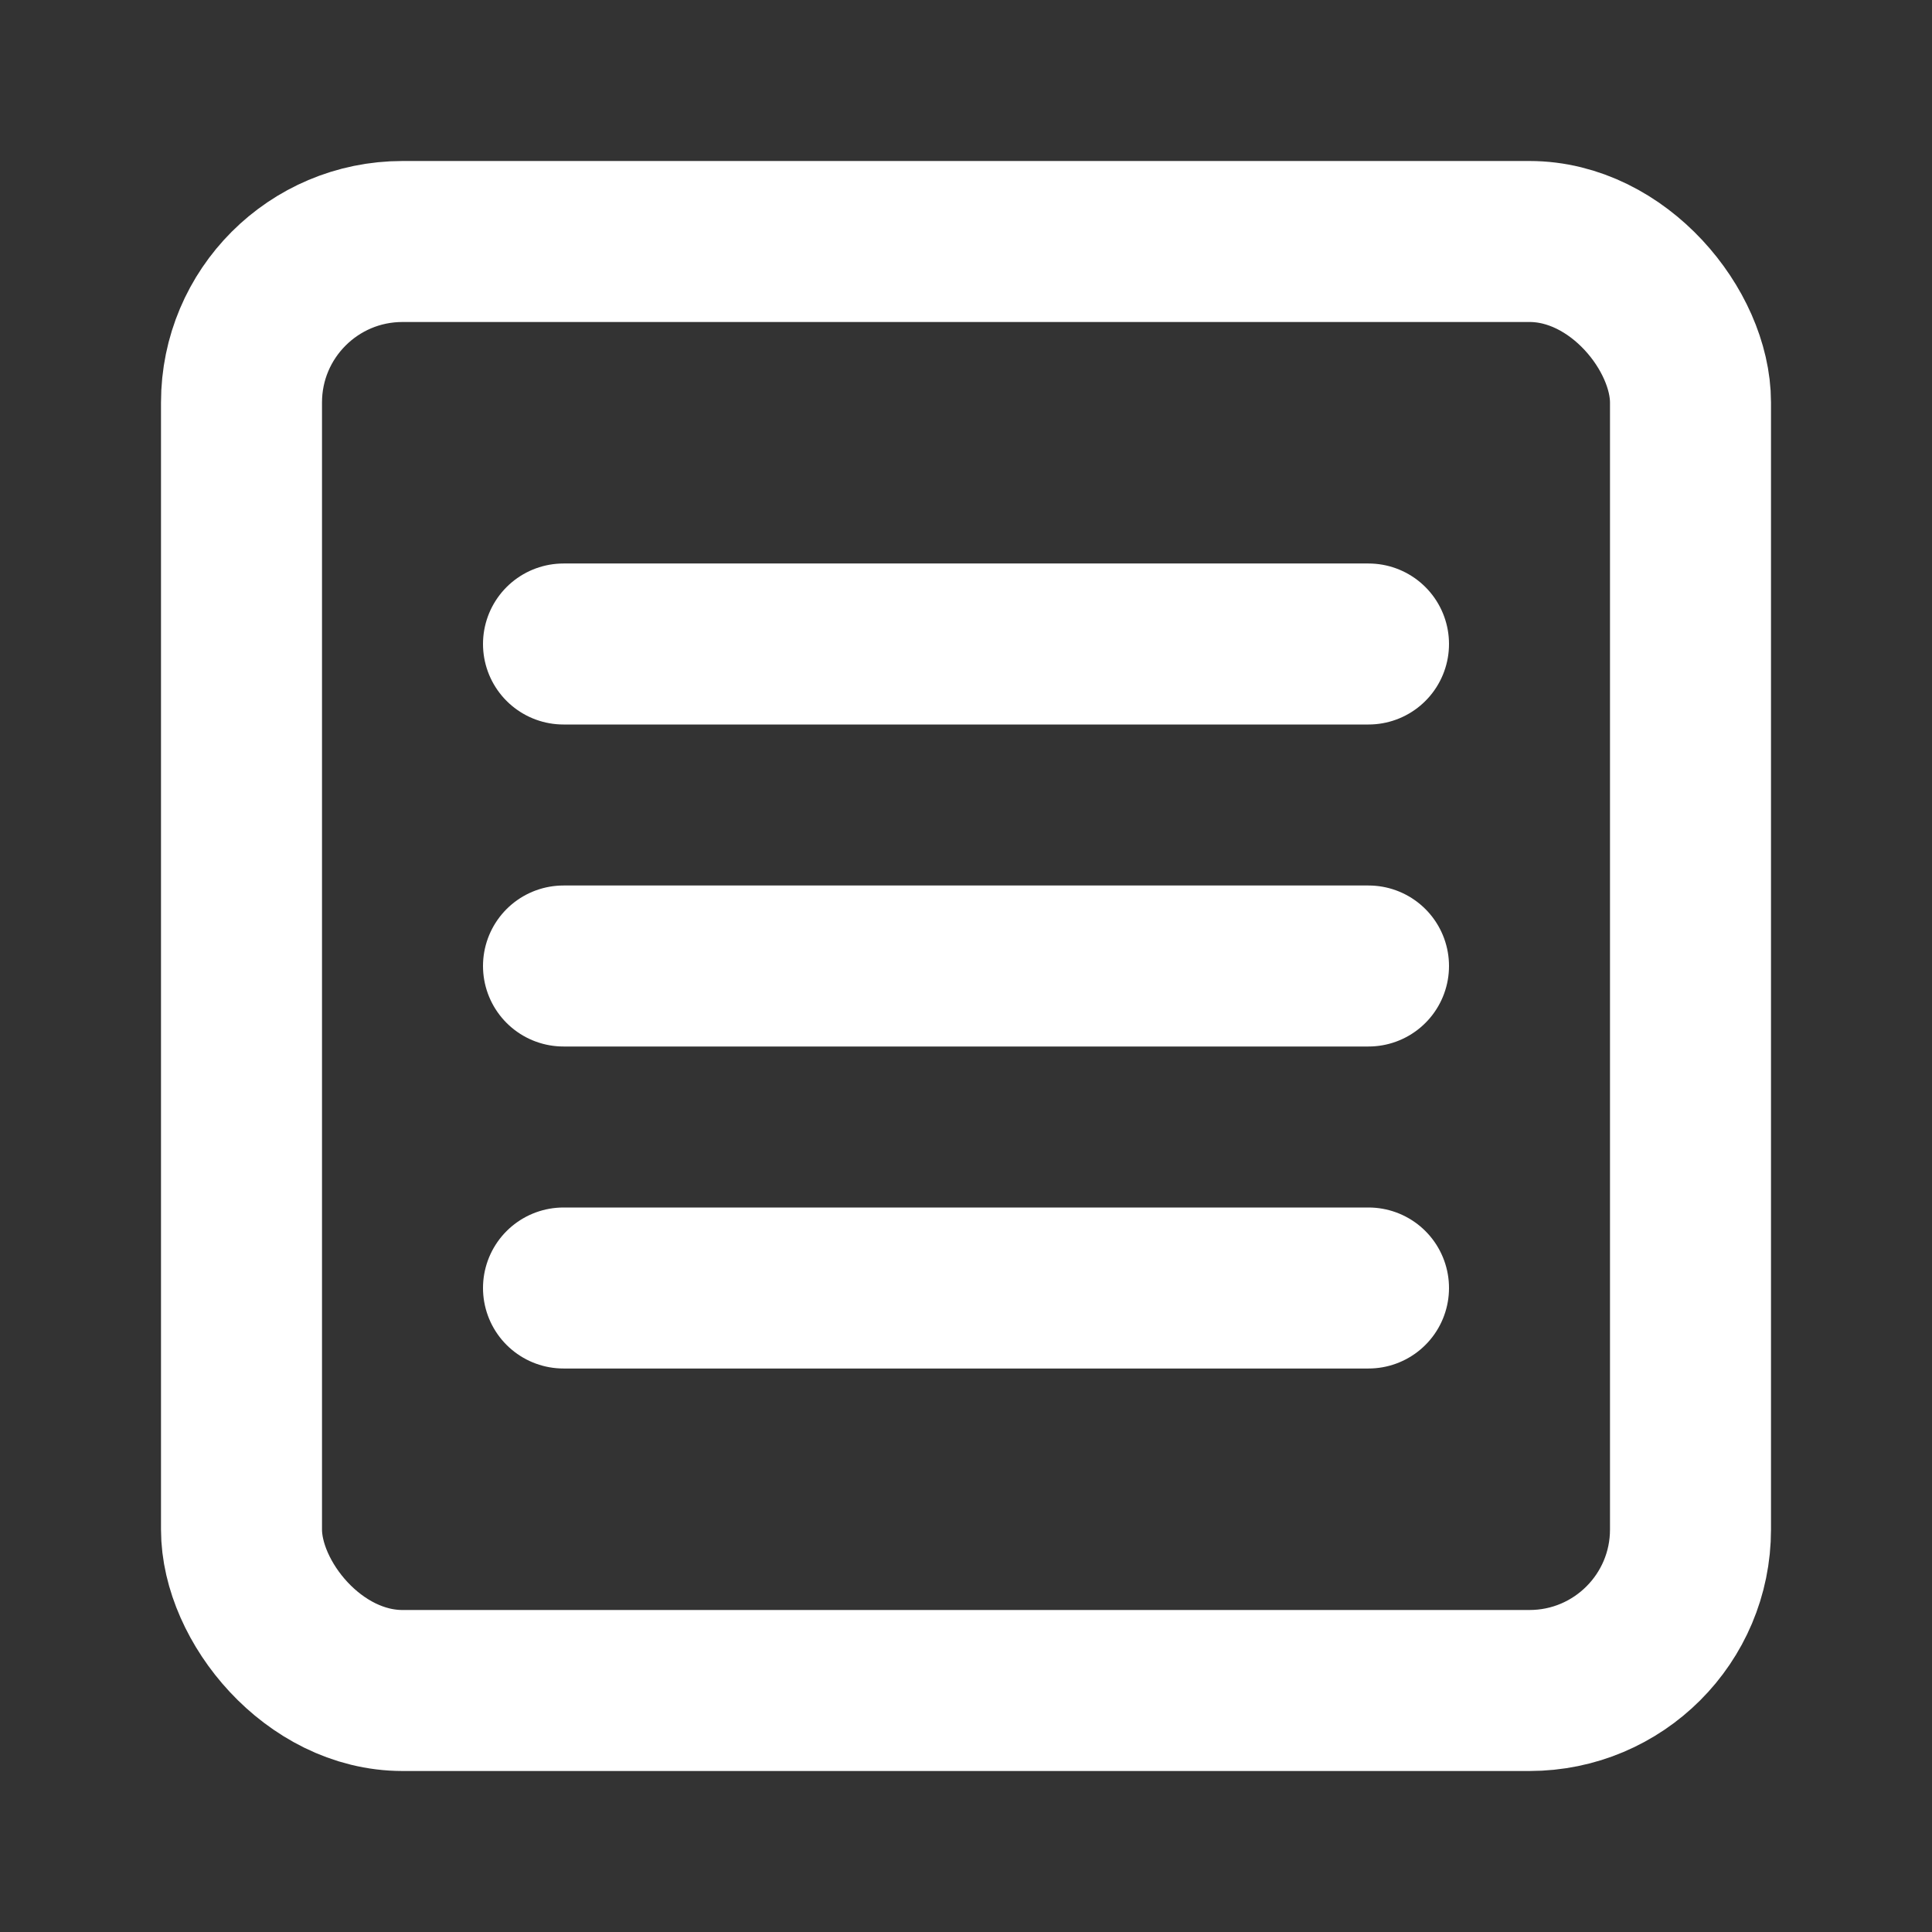
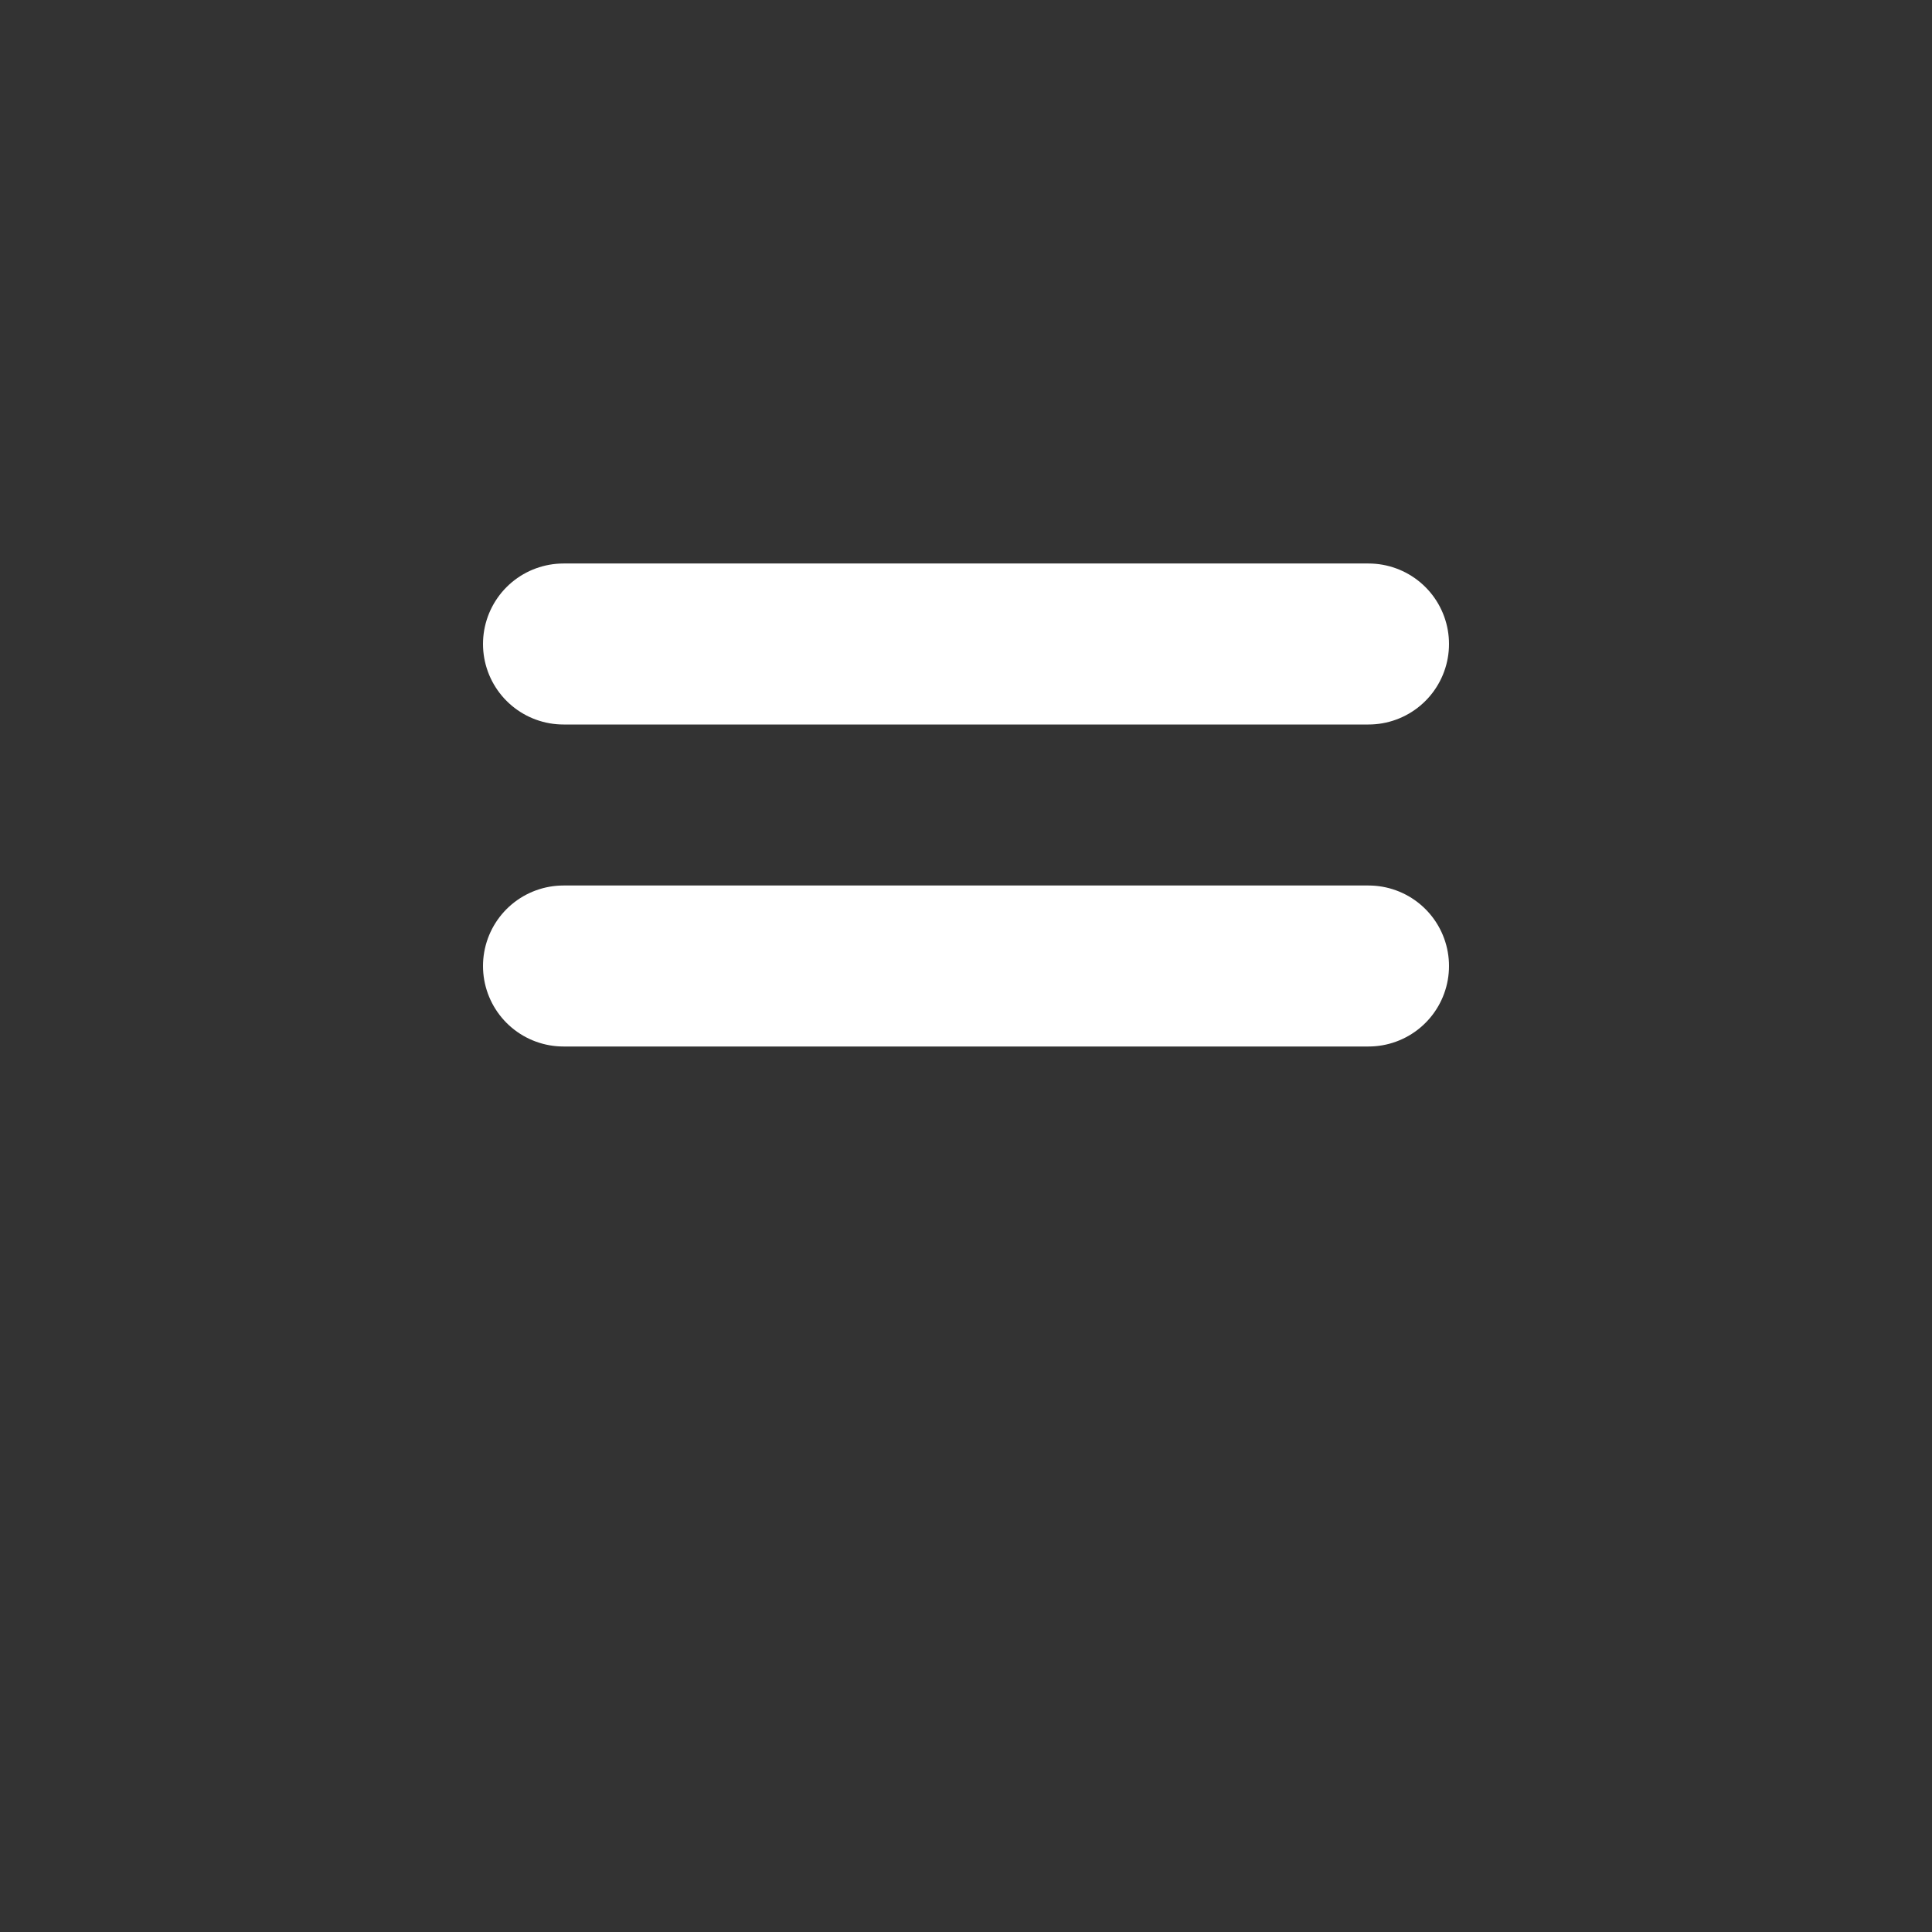
<svg xmlns="http://www.w3.org/2000/svg" width="24" height="24" viewBox="0 0 24 24" fill="none" stroke="#ffffff" stroke-width="2" stroke-linecap="round" stroke-linejoin="round" class="lucide lucide-square-menu">
  <rect x="0" y="0" width="24" height="24" fill="#333333" stroke="none" />
-   <rect width="18" height="18" x="3" y="3" rx="2" />
  <path d="M7 8h10" />
  <path d="M7 12h10" />
-   <path d="M7 16h10" />
</svg>